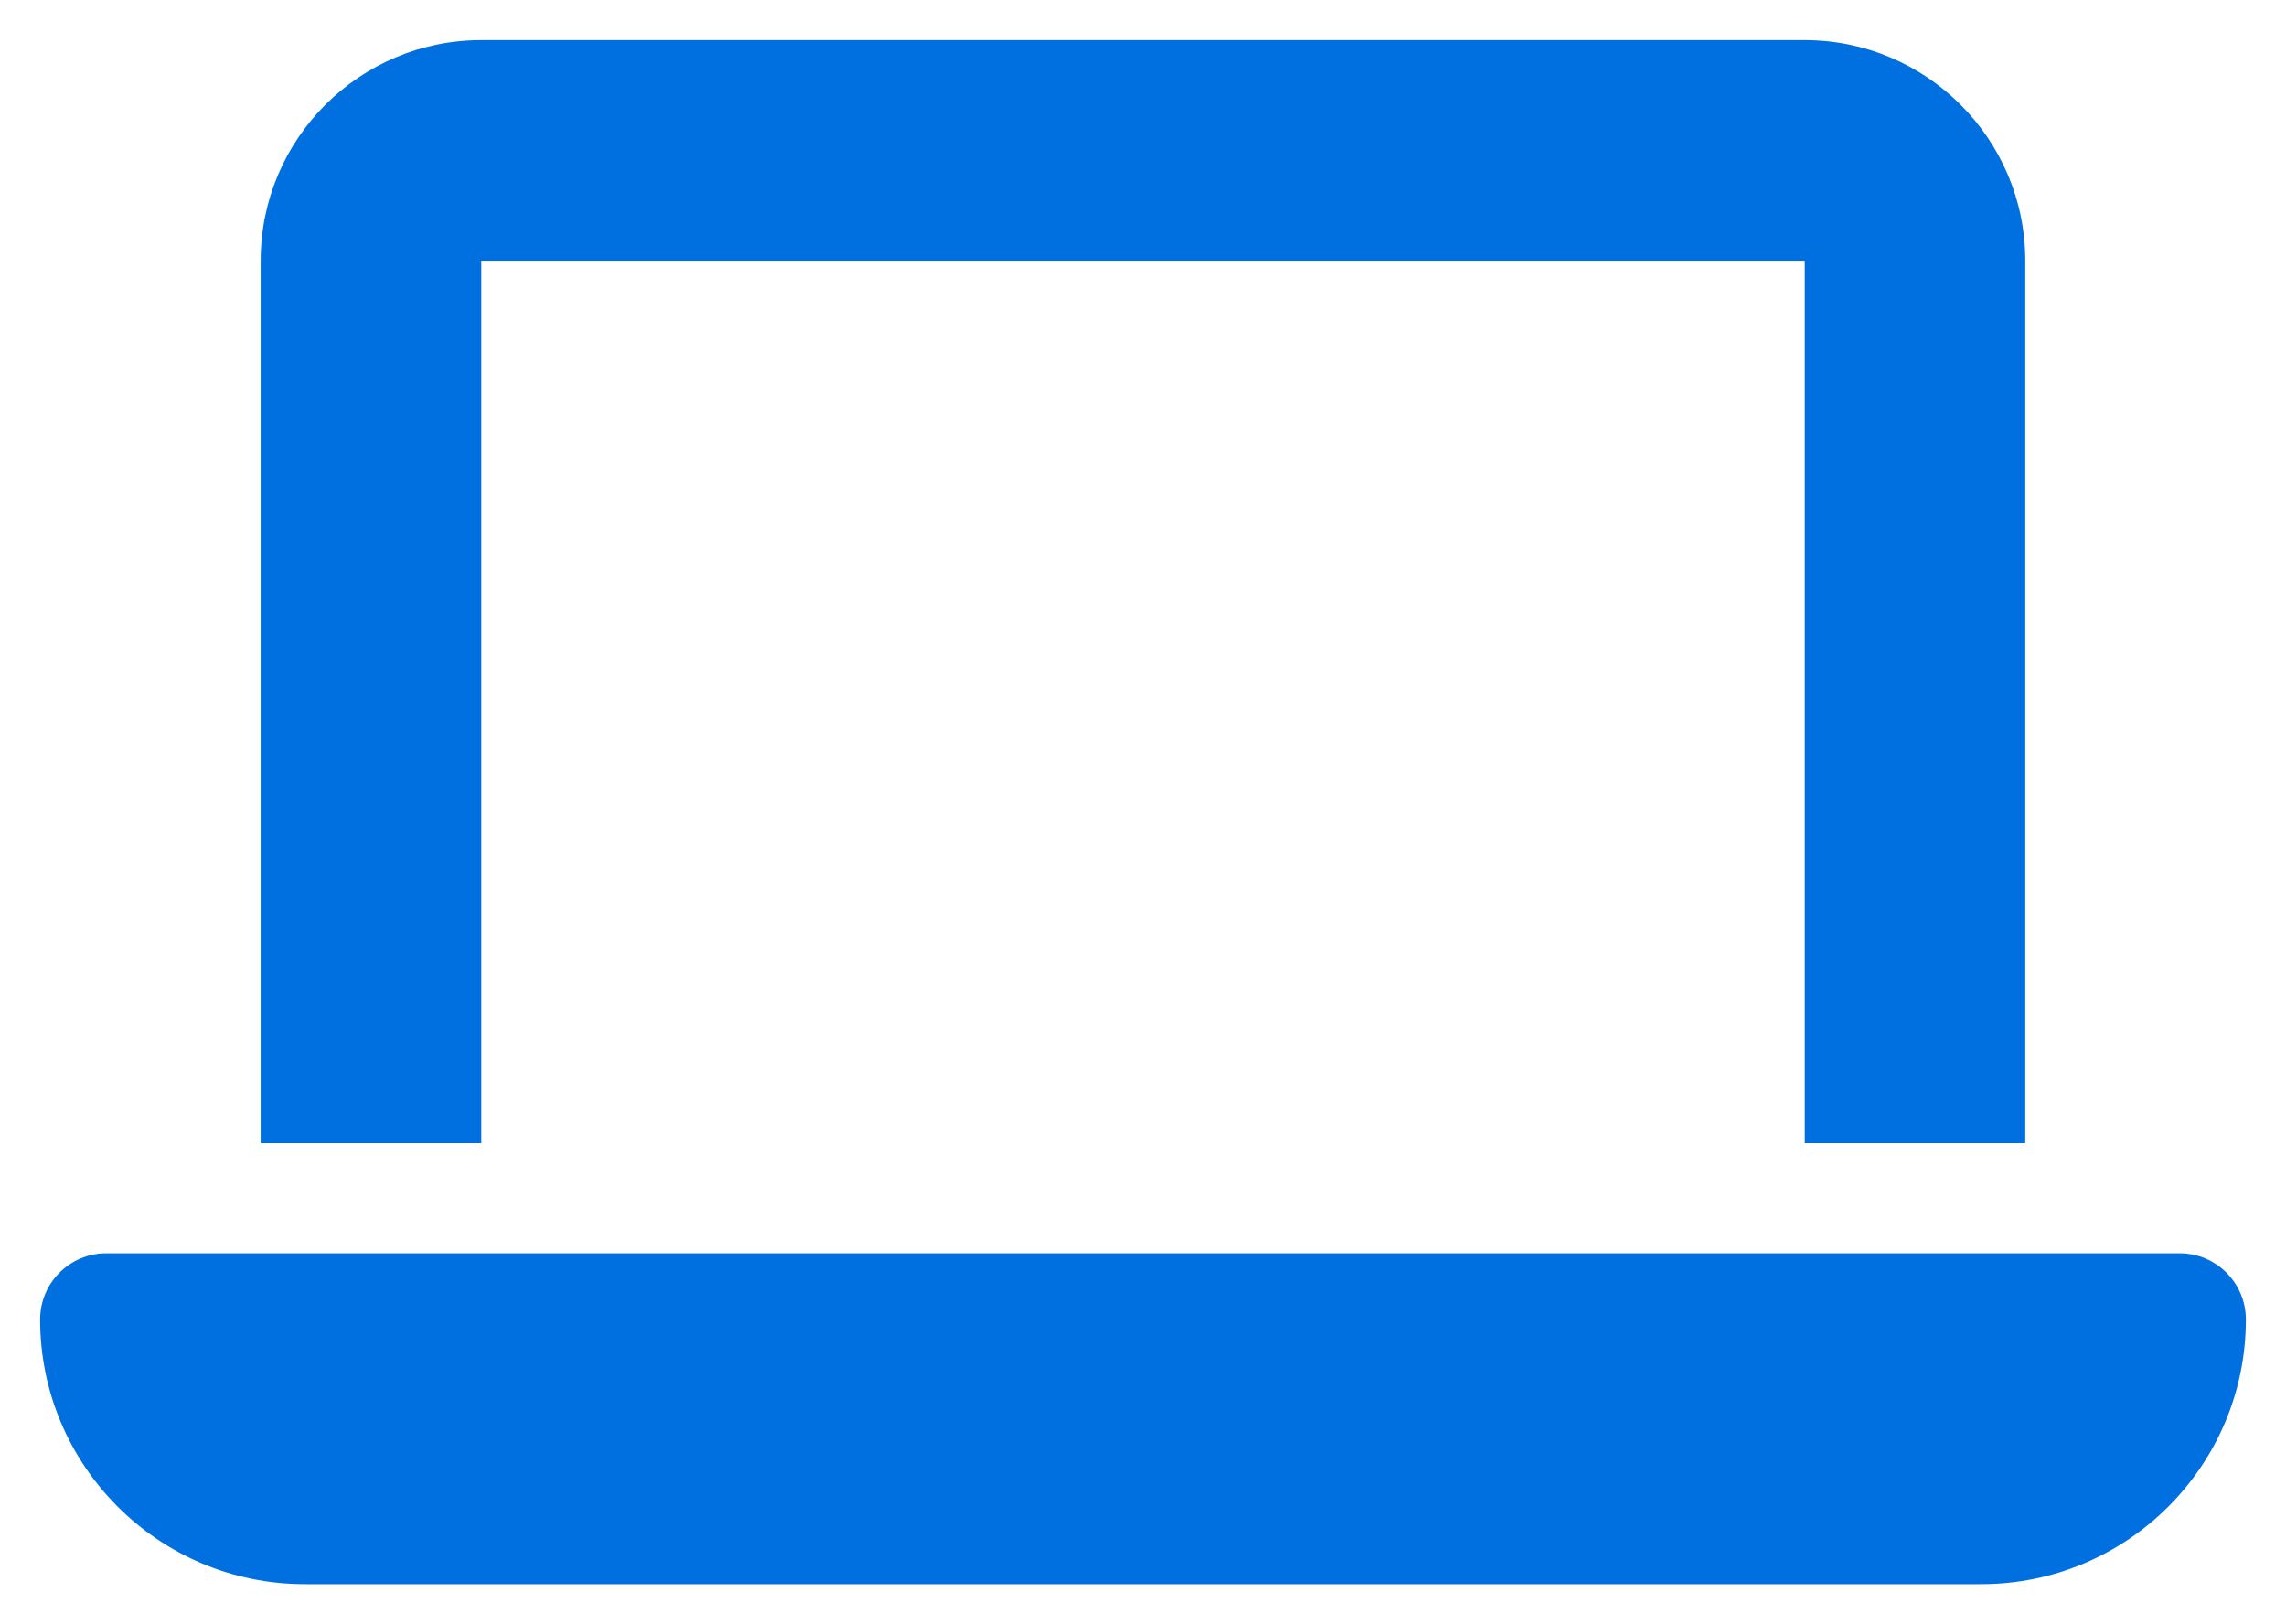
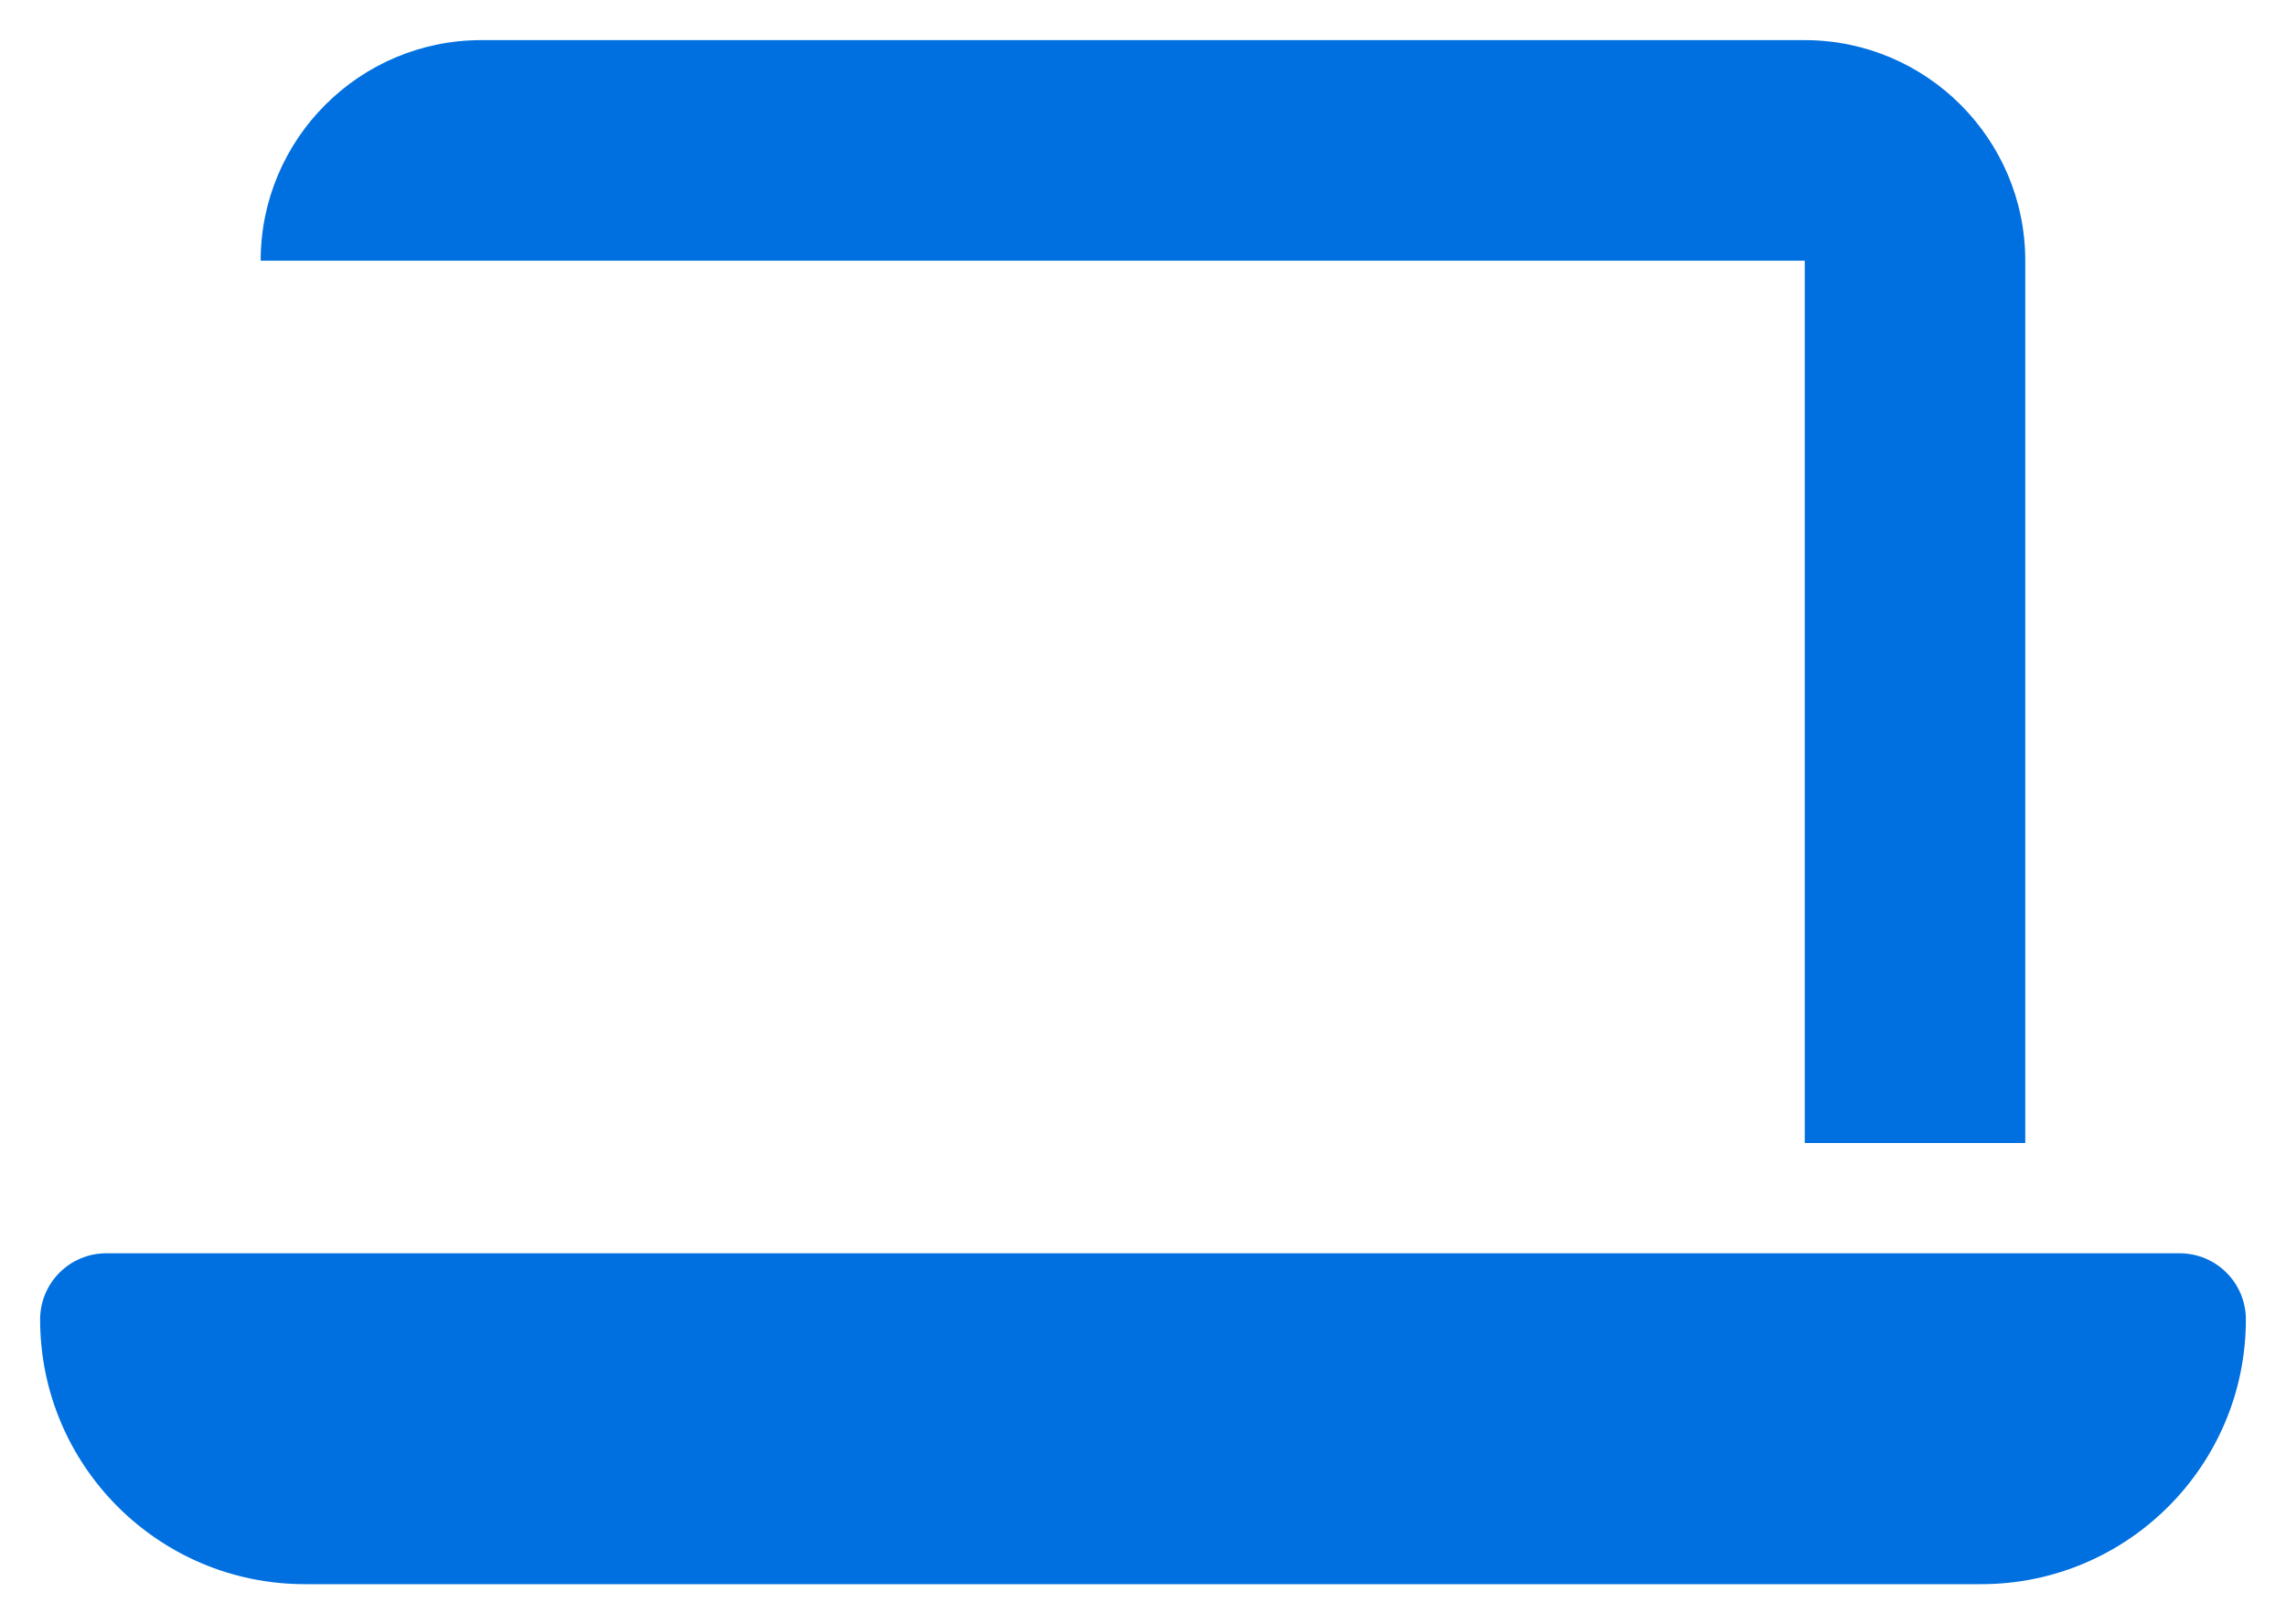
<svg xmlns="http://www.w3.org/2000/svg" width="38" height="27" viewBox="0 0 38 27" fill="none">
-   <path d="M8 0.667C5.977 0.667 4.333 2.311 4.333 4.333V19H8V4.333H30V19H33.666V4.333C33.666 2.311 32.022 0.667 30 0.667H8ZM1.766 20.833C1.159 20.833 0.667 21.326 0.667 21.933C0.667 24.362 2.637 26.333 5.066 26.333H32.933C35.362 26.333 37.333 24.362 37.333 21.933C37.333 21.326 36.84 20.833 36.233 20.833H1.766Z" fill="#0070E0" />
+   <path d="M8 0.667C5.977 0.667 4.333 2.311 4.333 4.333V19V4.333H30V19H33.666V4.333C33.666 2.311 32.022 0.667 30 0.667H8ZM1.766 20.833C1.159 20.833 0.667 21.326 0.667 21.933C0.667 24.362 2.637 26.333 5.066 26.333H32.933C35.362 26.333 37.333 24.362 37.333 21.933C37.333 21.326 36.84 20.833 36.233 20.833H1.766Z" fill="#0070E0" />
</svg>